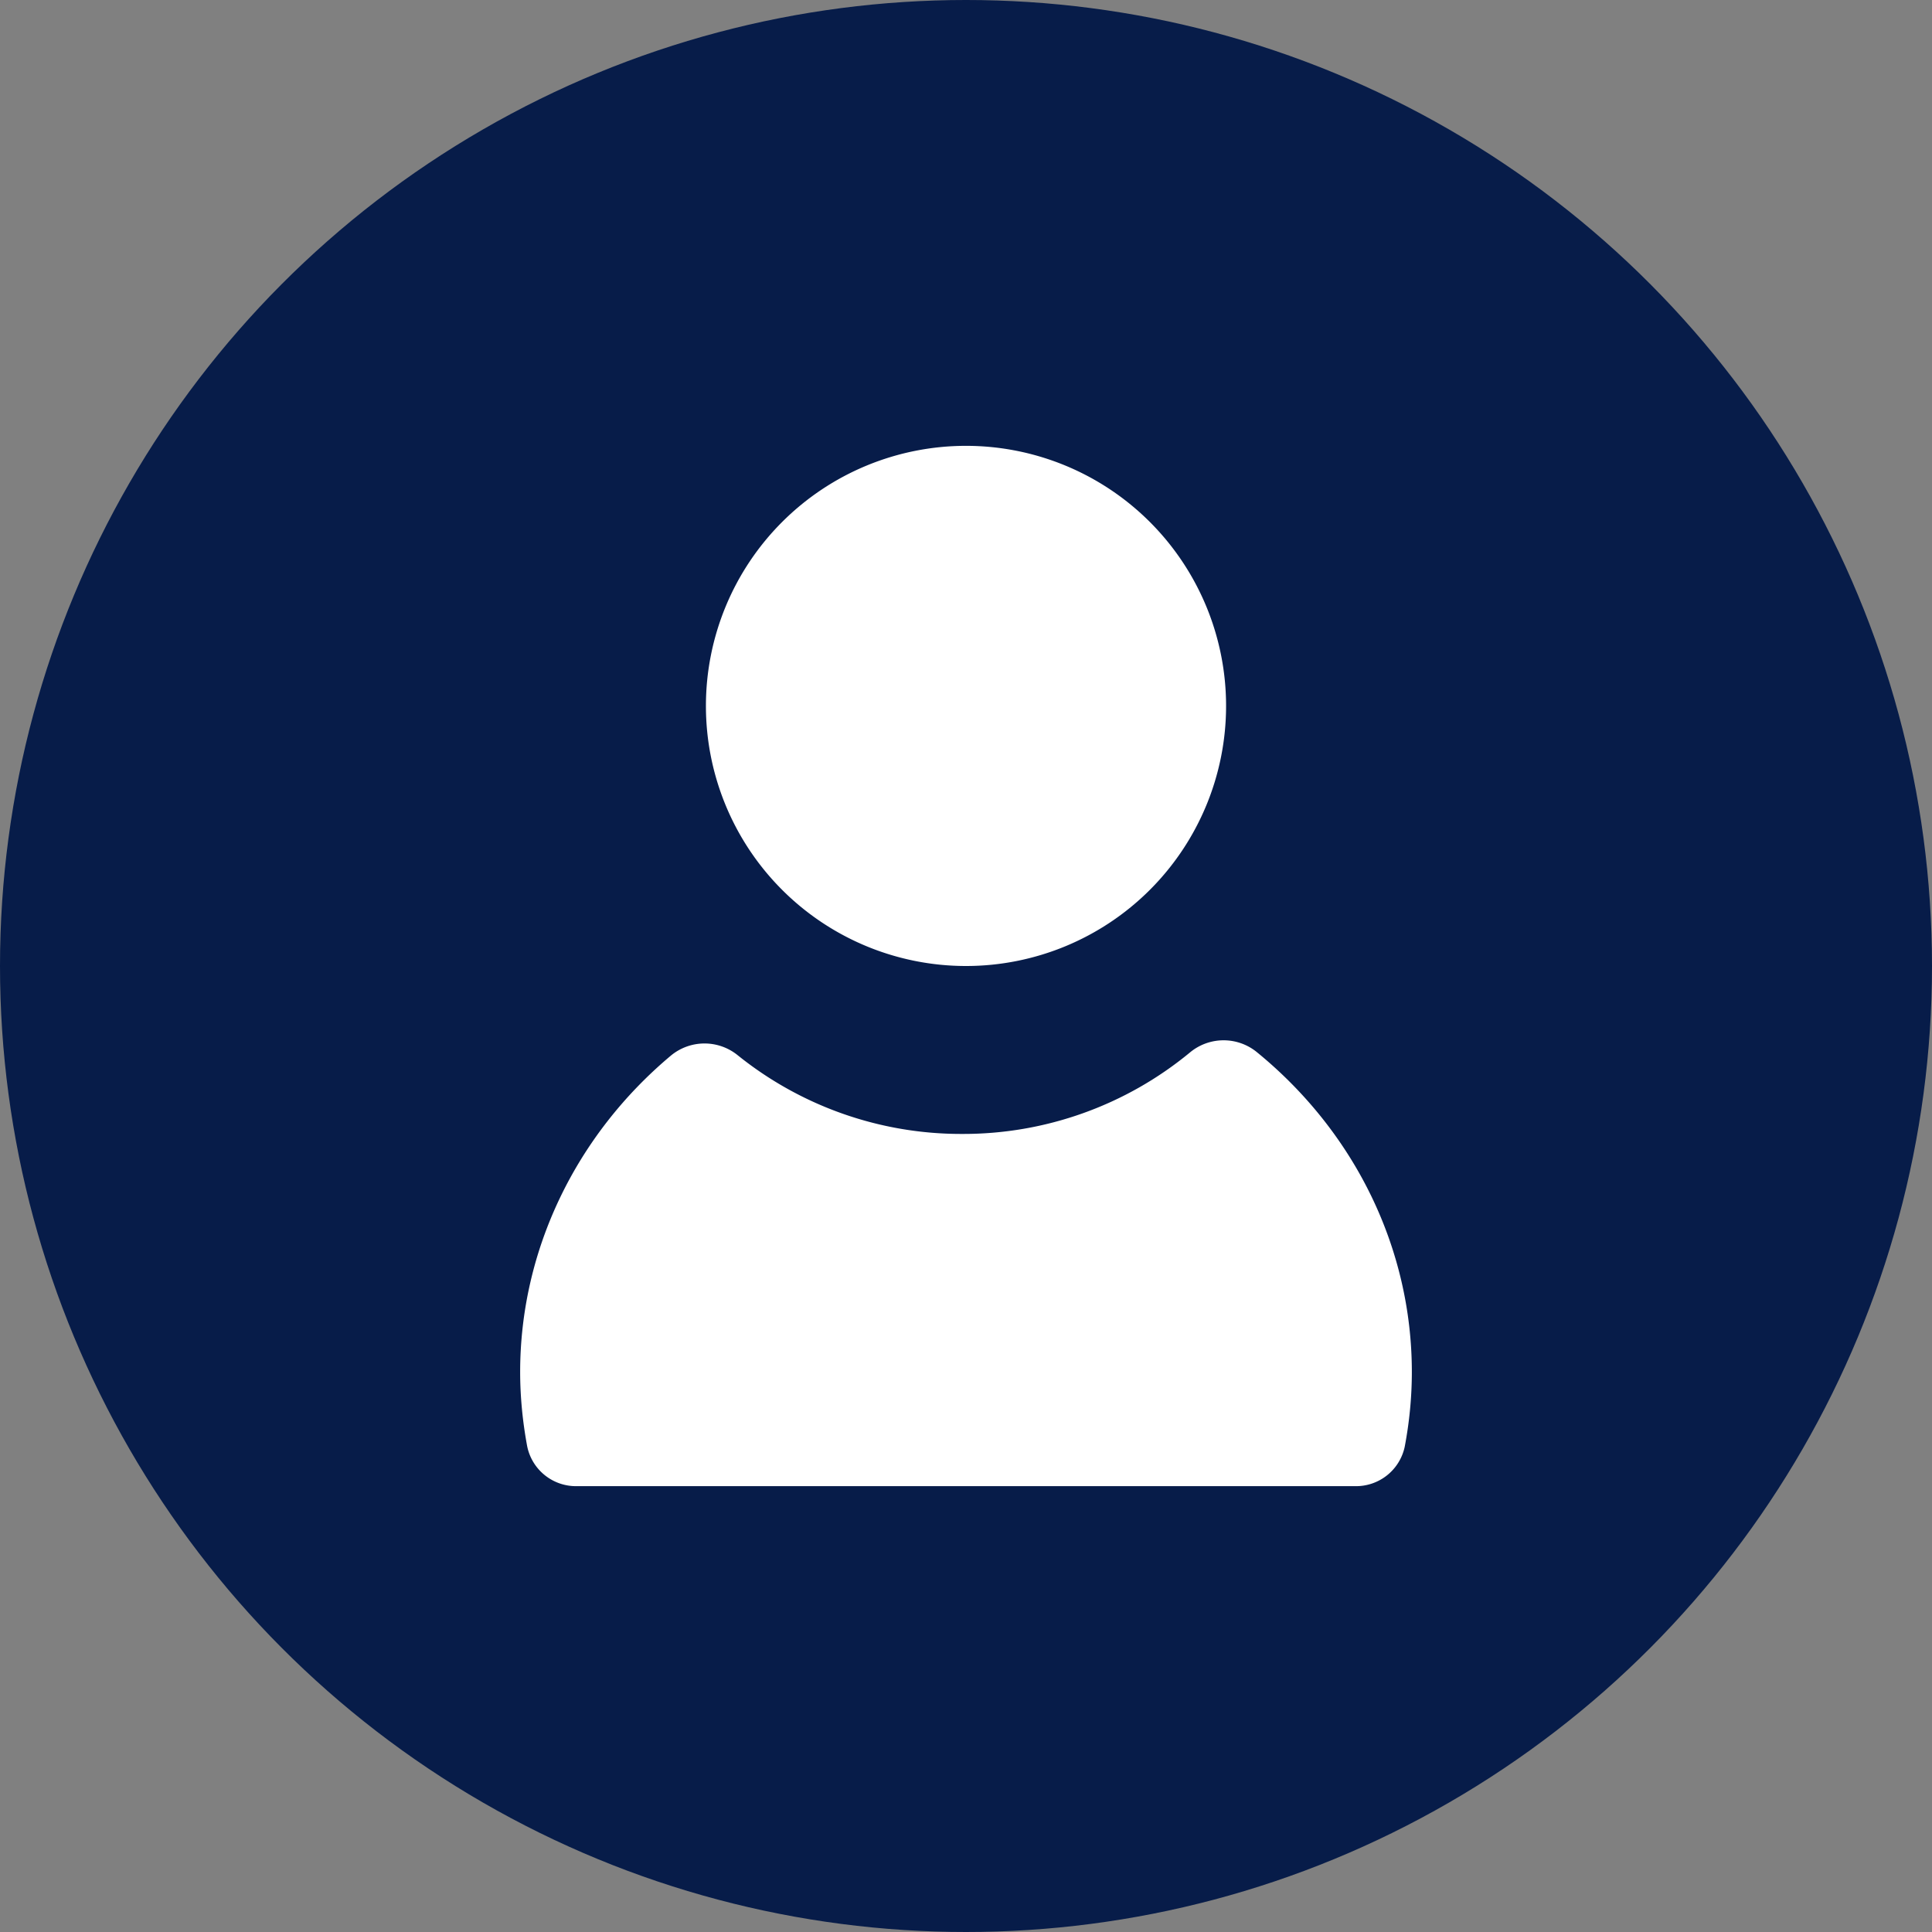
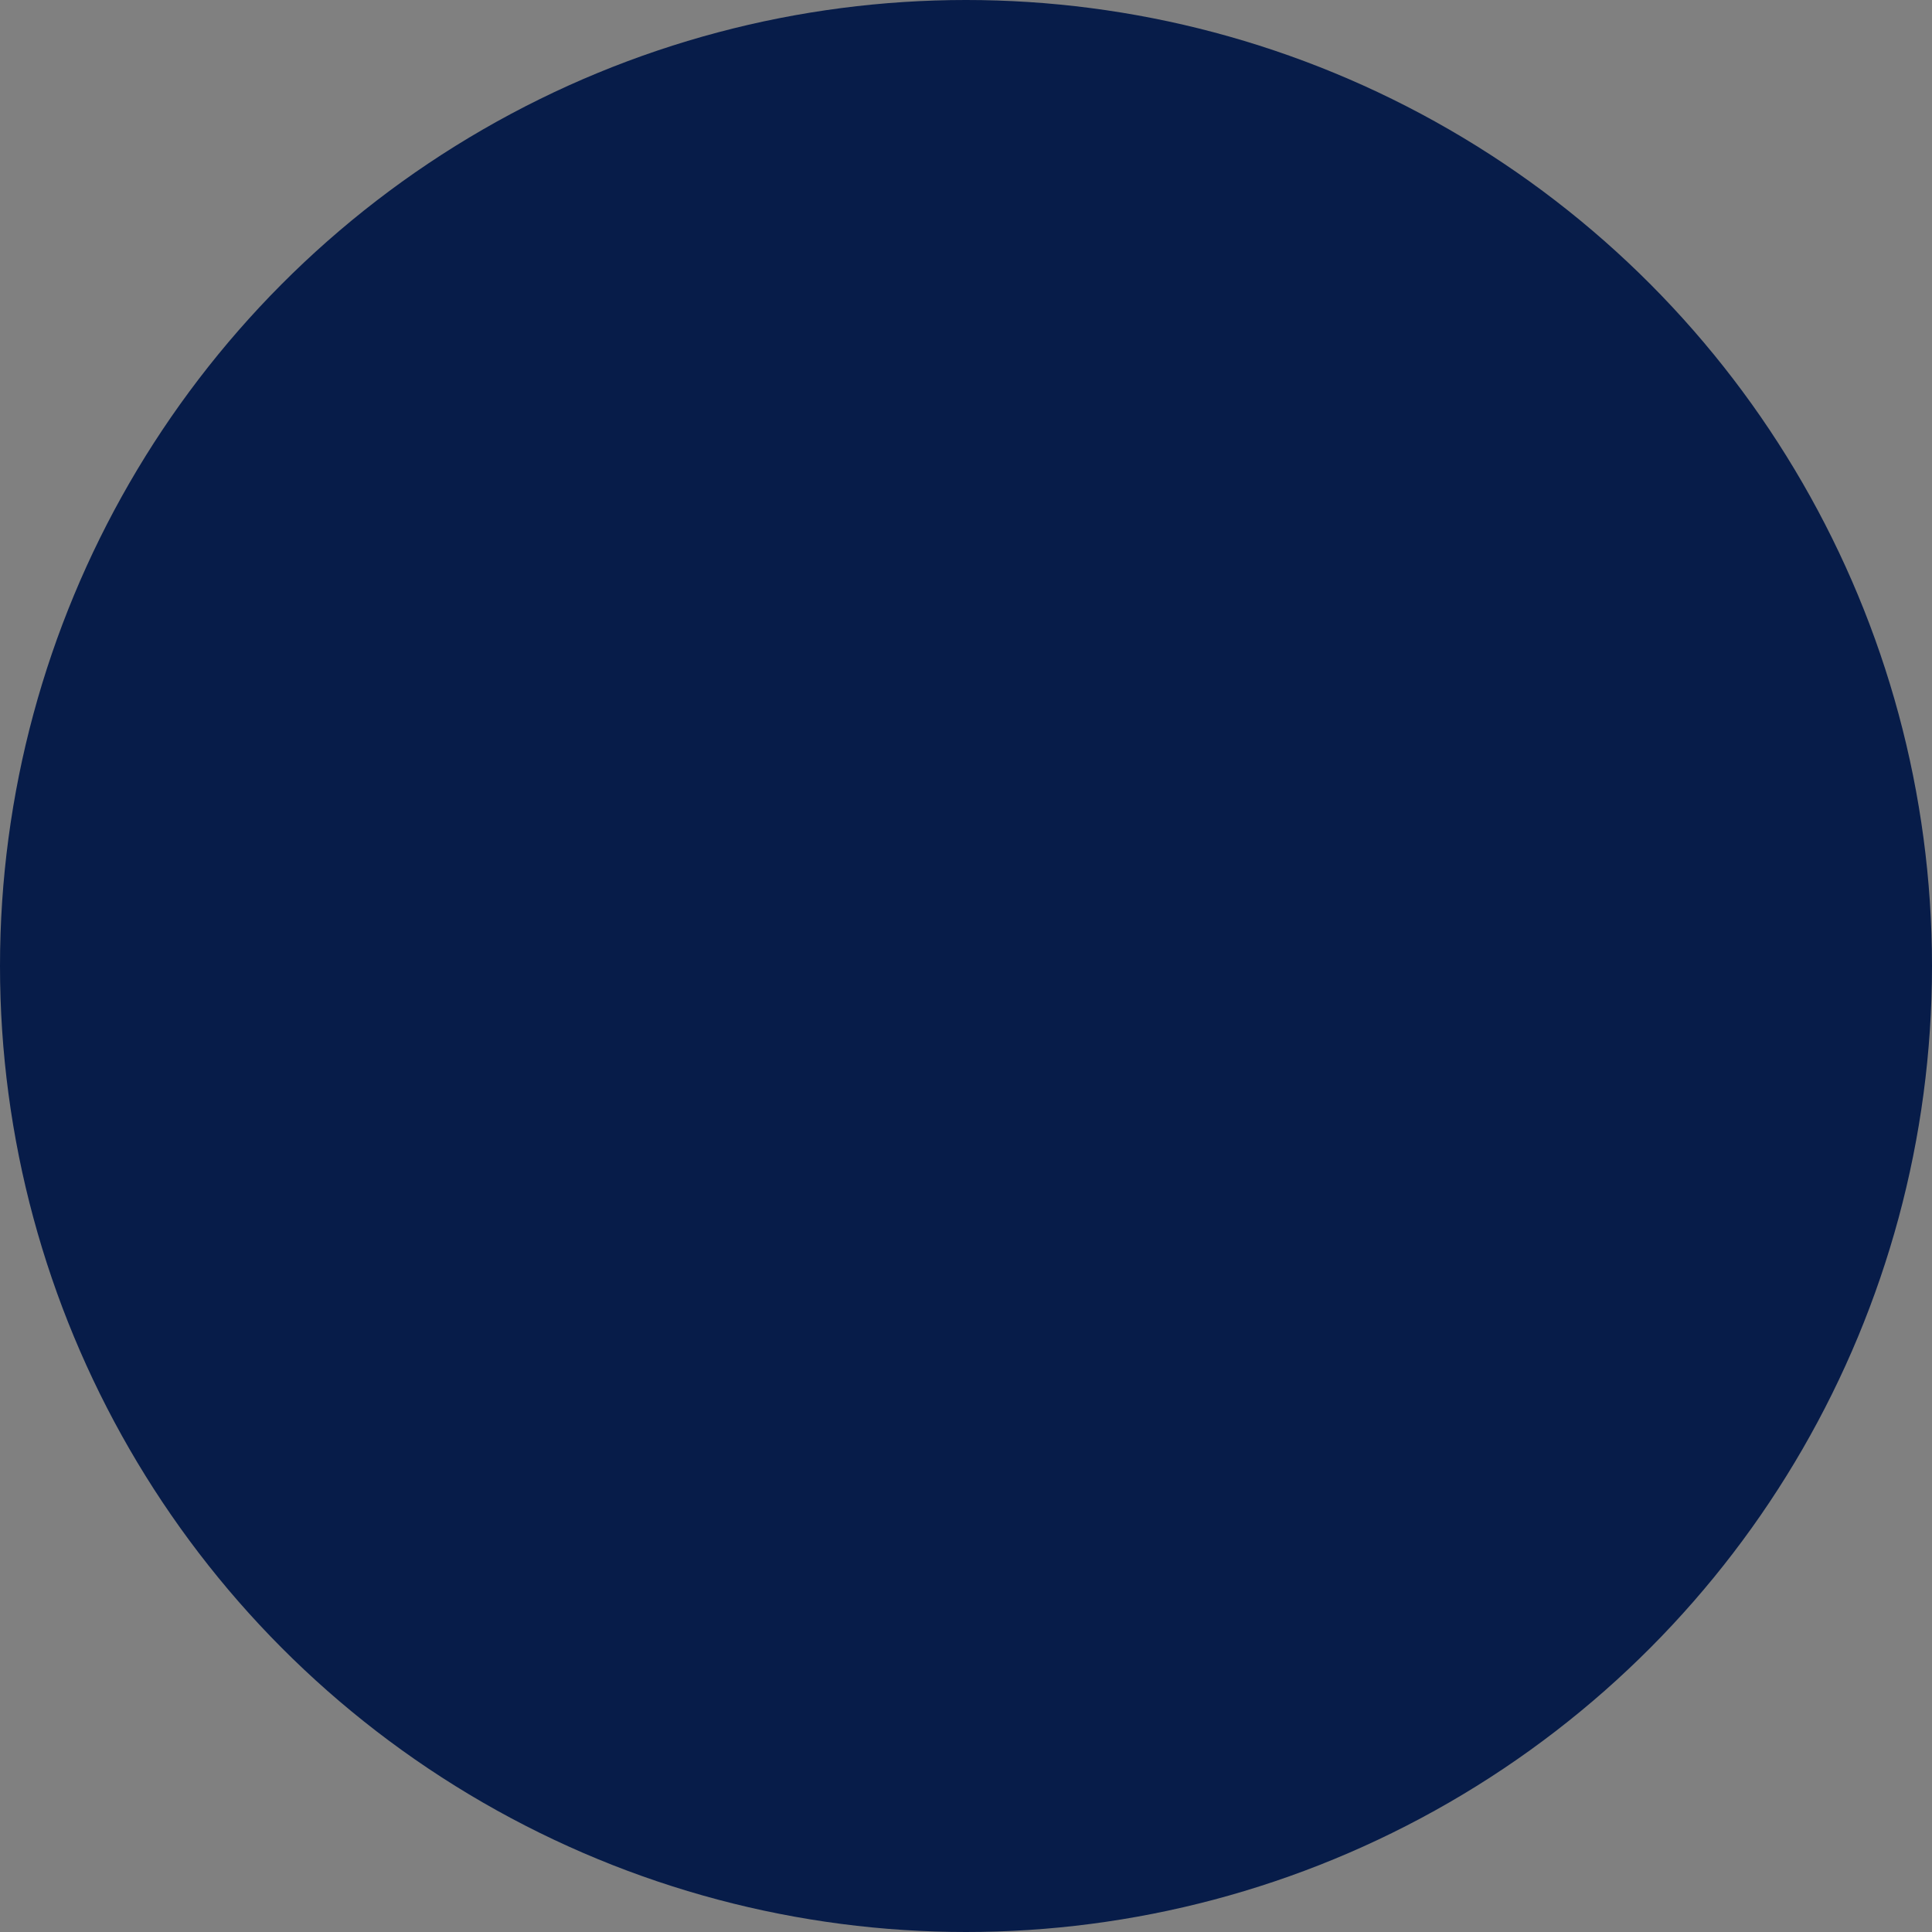
<svg xmlns="http://www.w3.org/2000/svg" width="26" height="26" fill="none" viewBox="0 0 26 26">
  <rect x="0" y="0" width="26" height="26" fill="#808080" stroke="none" />
  <circle cx="13" cy="13" r="13" fill="#071C49" />
-   <path fill="#fff" fill-rule="evenodd" d="M16.5 9.5a3.5 3.5 0 1 1-7 0 3.5 3.5 0 0 1 7 0Zm-9.404 9.97a.67.67 0 0 0 .668.53h10.472a.67.67 0 0 0 .668-.53c.064-.336.096-.675.096-1.006 0-1.657-.762-3.227-2.091-4.309a.708.708 0 0 0-.892.006 4.79 4.79 0 0 1-3.069 1.099 4.796 4.796 0 0 1-3.024-1.062.709.709 0 0 0-.892.005C7.742 15.283 7 16.835 7 18.463c0 .332.033.671.096 1.008Z" clip-rule="evenodd" />
</svg>